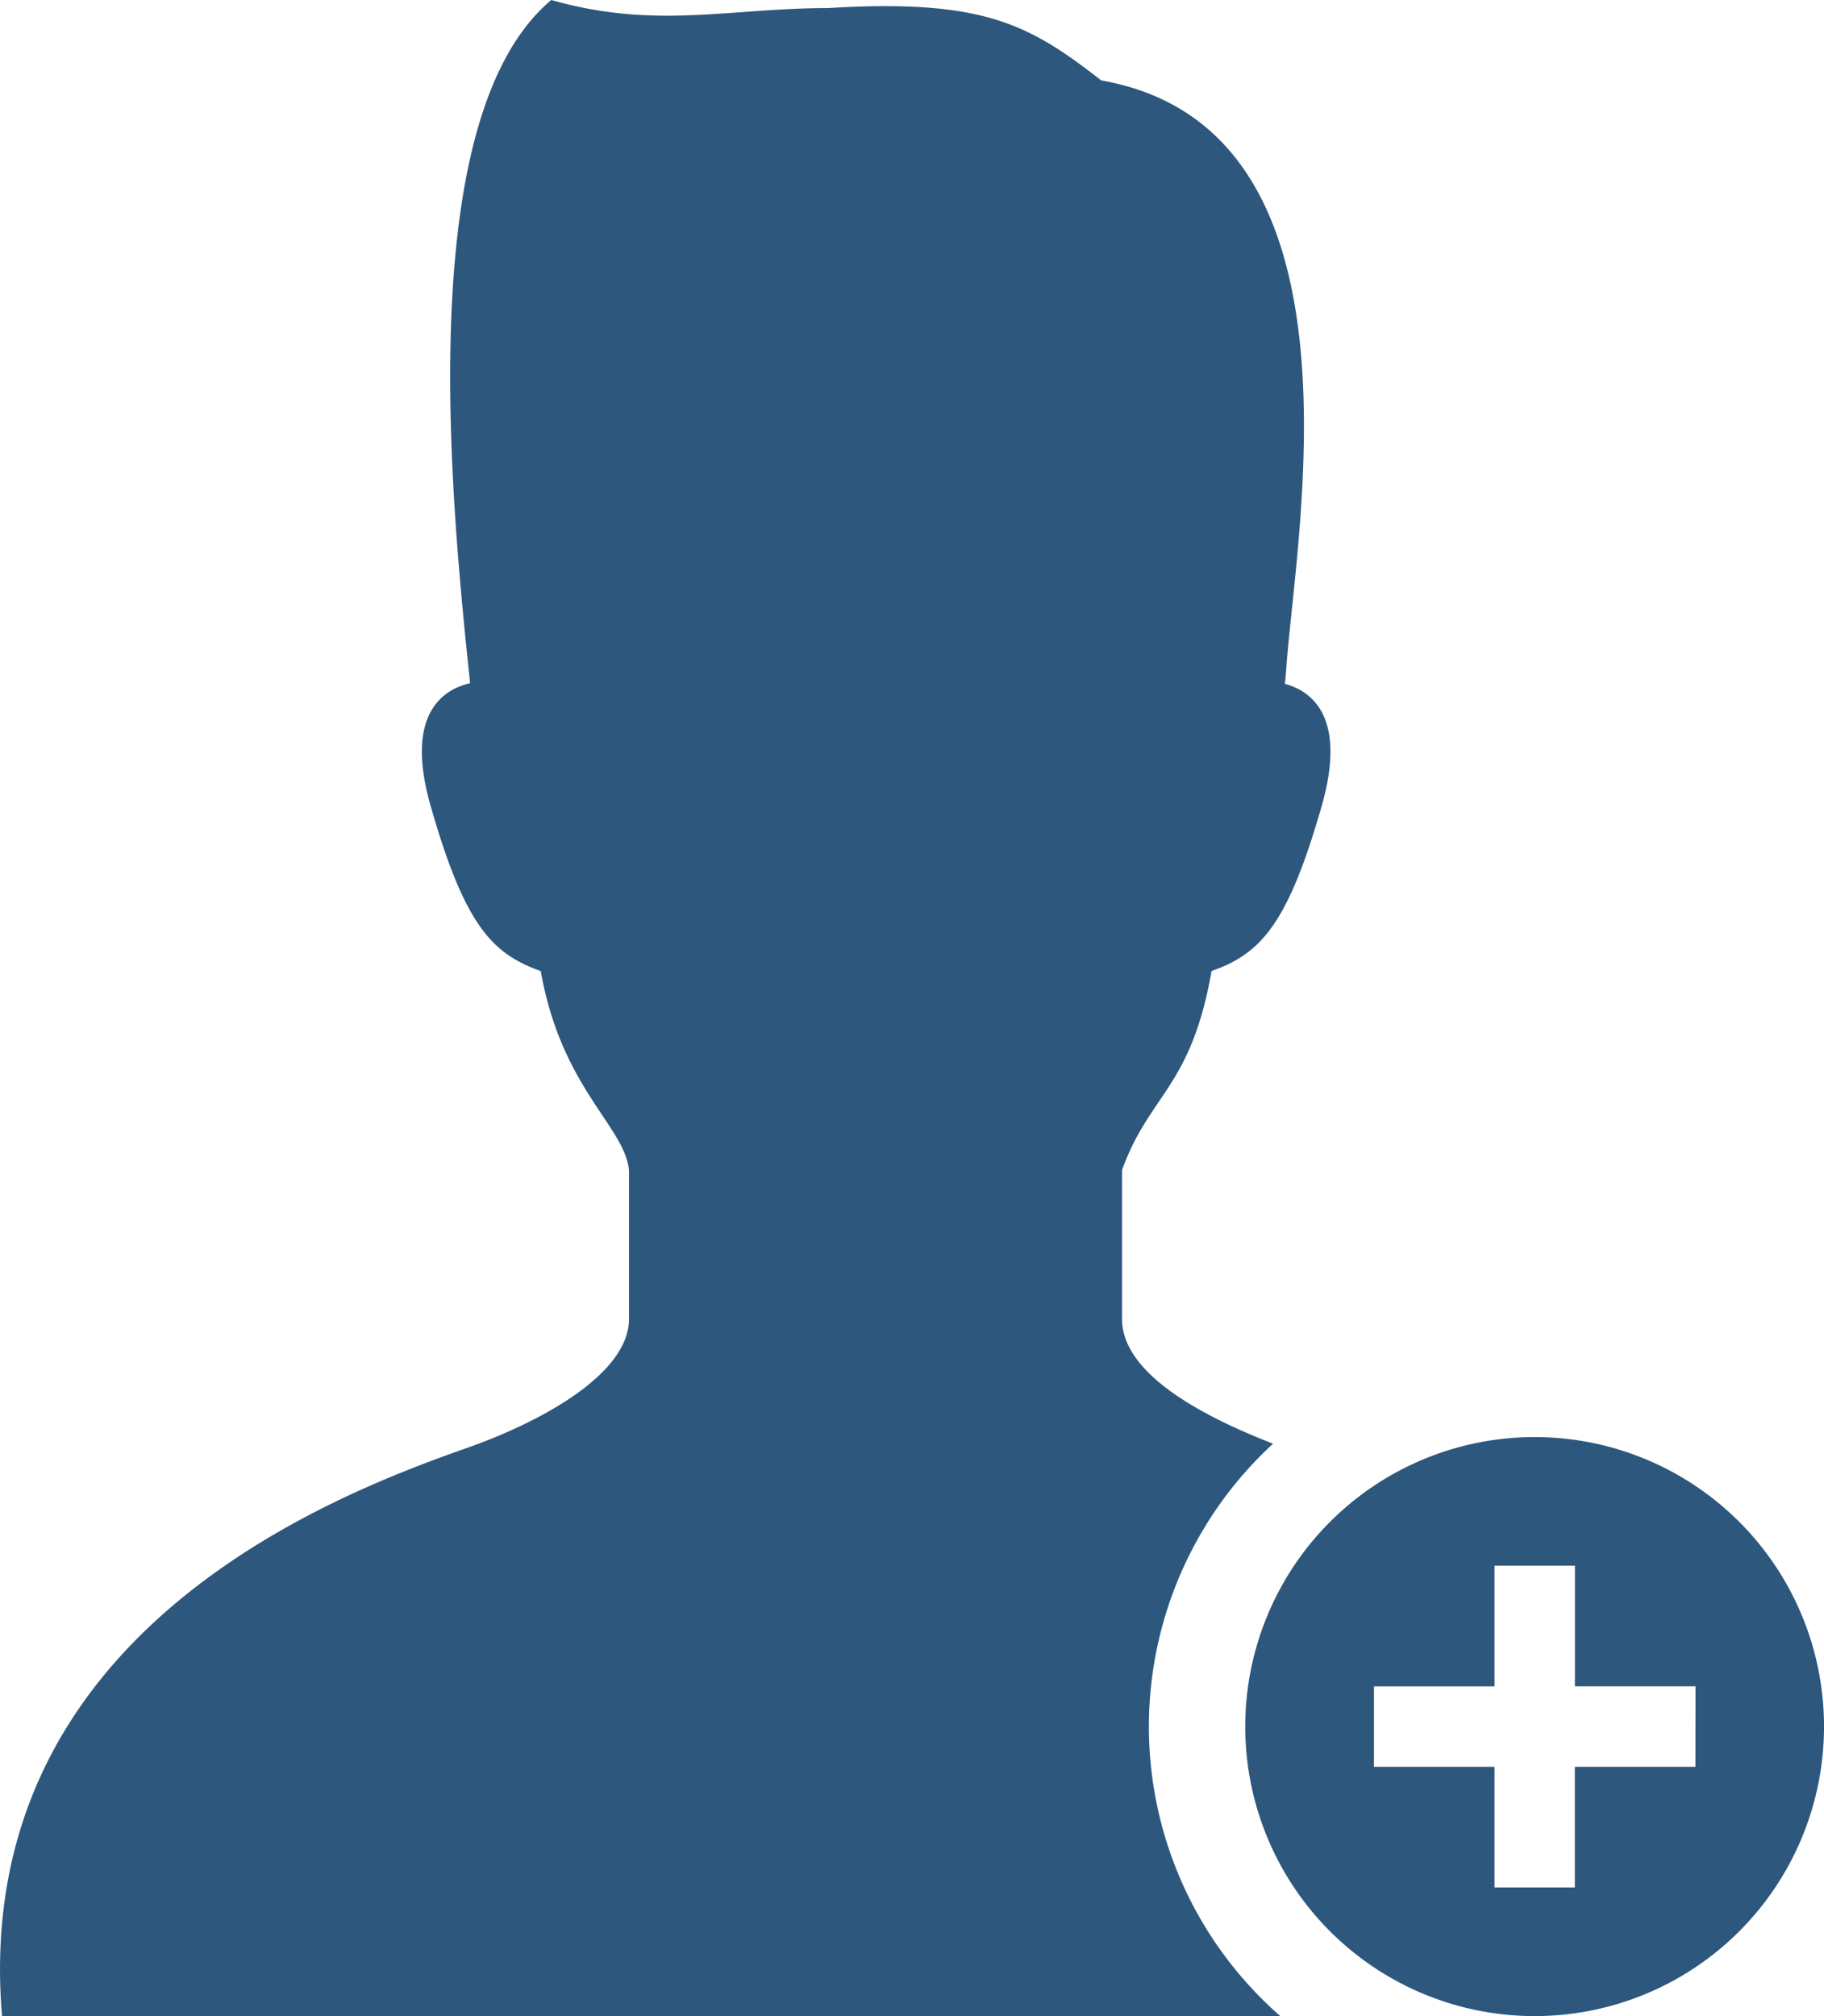
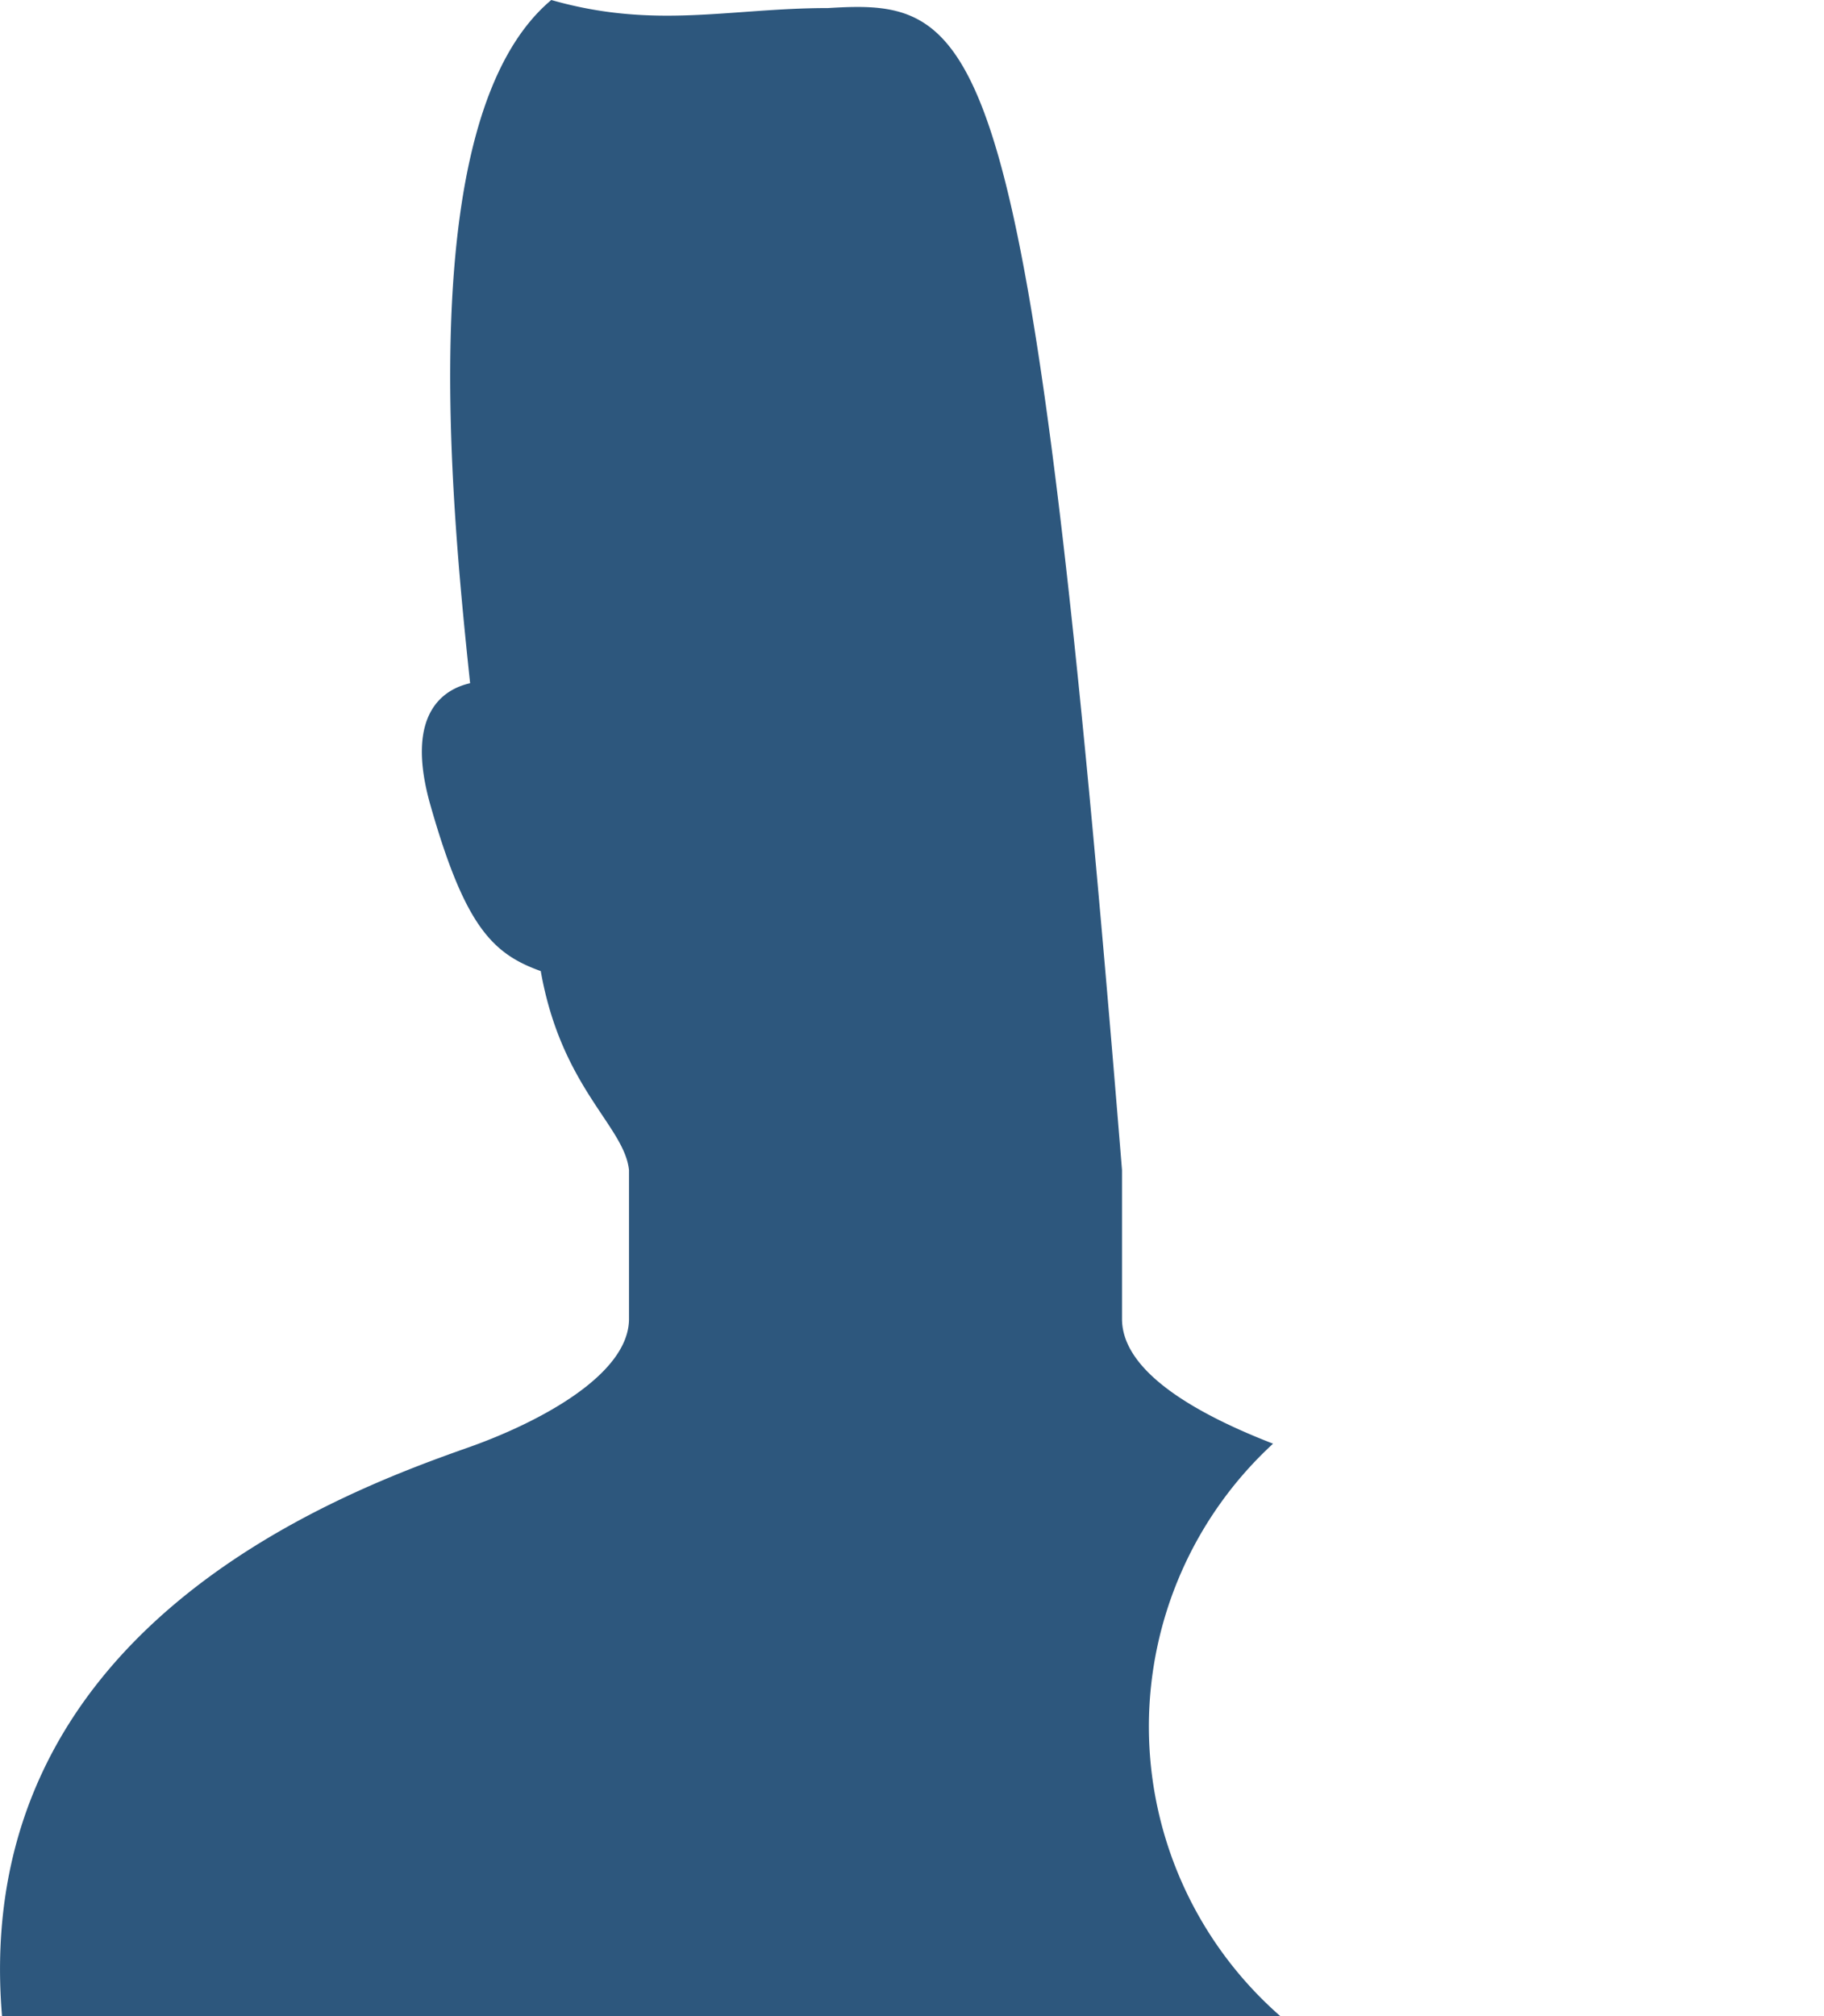
<svg xmlns="http://www.w3.org/2000/svg" width="81.46" height="90" viewBox="0 0 81.46 90">
  <defs>
    <style>.a{fill:#2d577d;}</style>
  </defs>
  <g transform="translate(-24.291)">
-     <path class="a" d="M75.6,77.076a17.17,17.17,0,0,1,5.546-12.628C77.9,63.189,74.4,61.3,74.4,58.876V52.234c1.23-3.409,3.078-3.653,4-8.885,2.154-.77,3.385-2,4.923-7.387,1.156-4.054-.547-5.142-1.649-5.433.022-.216.045-.433.063-.689.416-6.072,3.942-24.1-8.264-26.25C70.245,1.078,68.195-.06,61.27.36c-4.384,0-7.716.966-12.358-.36-6.2,5.2-4.493,22.264-3.626,30.5-1.09.244-2.969,1.256-1.767,5.463,1.537,5.386,2.768,6.617,4.922,7.387.924,5.232,3.736,6.912,3.941,8.885v6.641c0,2.531-4.13,4.667-7.185,5.744-5.877,2.071-22.251,8.2-20.816,25.38H81.467A17.178,17.178,0,0,1,75.6,77.076Z" transform="translate(0)" />
-     <path class="a" d="M353.591,364.958a12.924,12.924,0,1,0,12.924,12.924A12.923,12.923,0,0,0,353.591,364.958Zm7.18,14.719h-5.385v5.385H351.8v-5.385h-5.385v-3.59H351.8V370.7h3.59v5.385h5.385Z" transform="translate(-260.763 -300.805)" />
+     <path class="a" d="M75.6,77.076a17.17,17.17,0,0,1,5.546-12.628C77.9,63.189,74.4,61.3,74.4,58.876V52.234C70.245,1.078,68.195-.06,61.27.36c-4.384,0-7.716.966-12.358-.36-6.2,5.2-4.493,22.264-3.626,30.5-1.09.244-2.969,1.256-1.767,5.463,1.537,5.386,2.768,6.617,4.922,7.387.924,5.232,3.736,6.912,3.941,8.885v6.641c0,2.531-4.13,4.667-7.185,5.744-5.877,2.071-22.251,8.2-20.816,25.38H81.467A17.178,17.178,0,0,1,75.6,77.076Z" transform="translate(0)" />
  </g>
</svg>